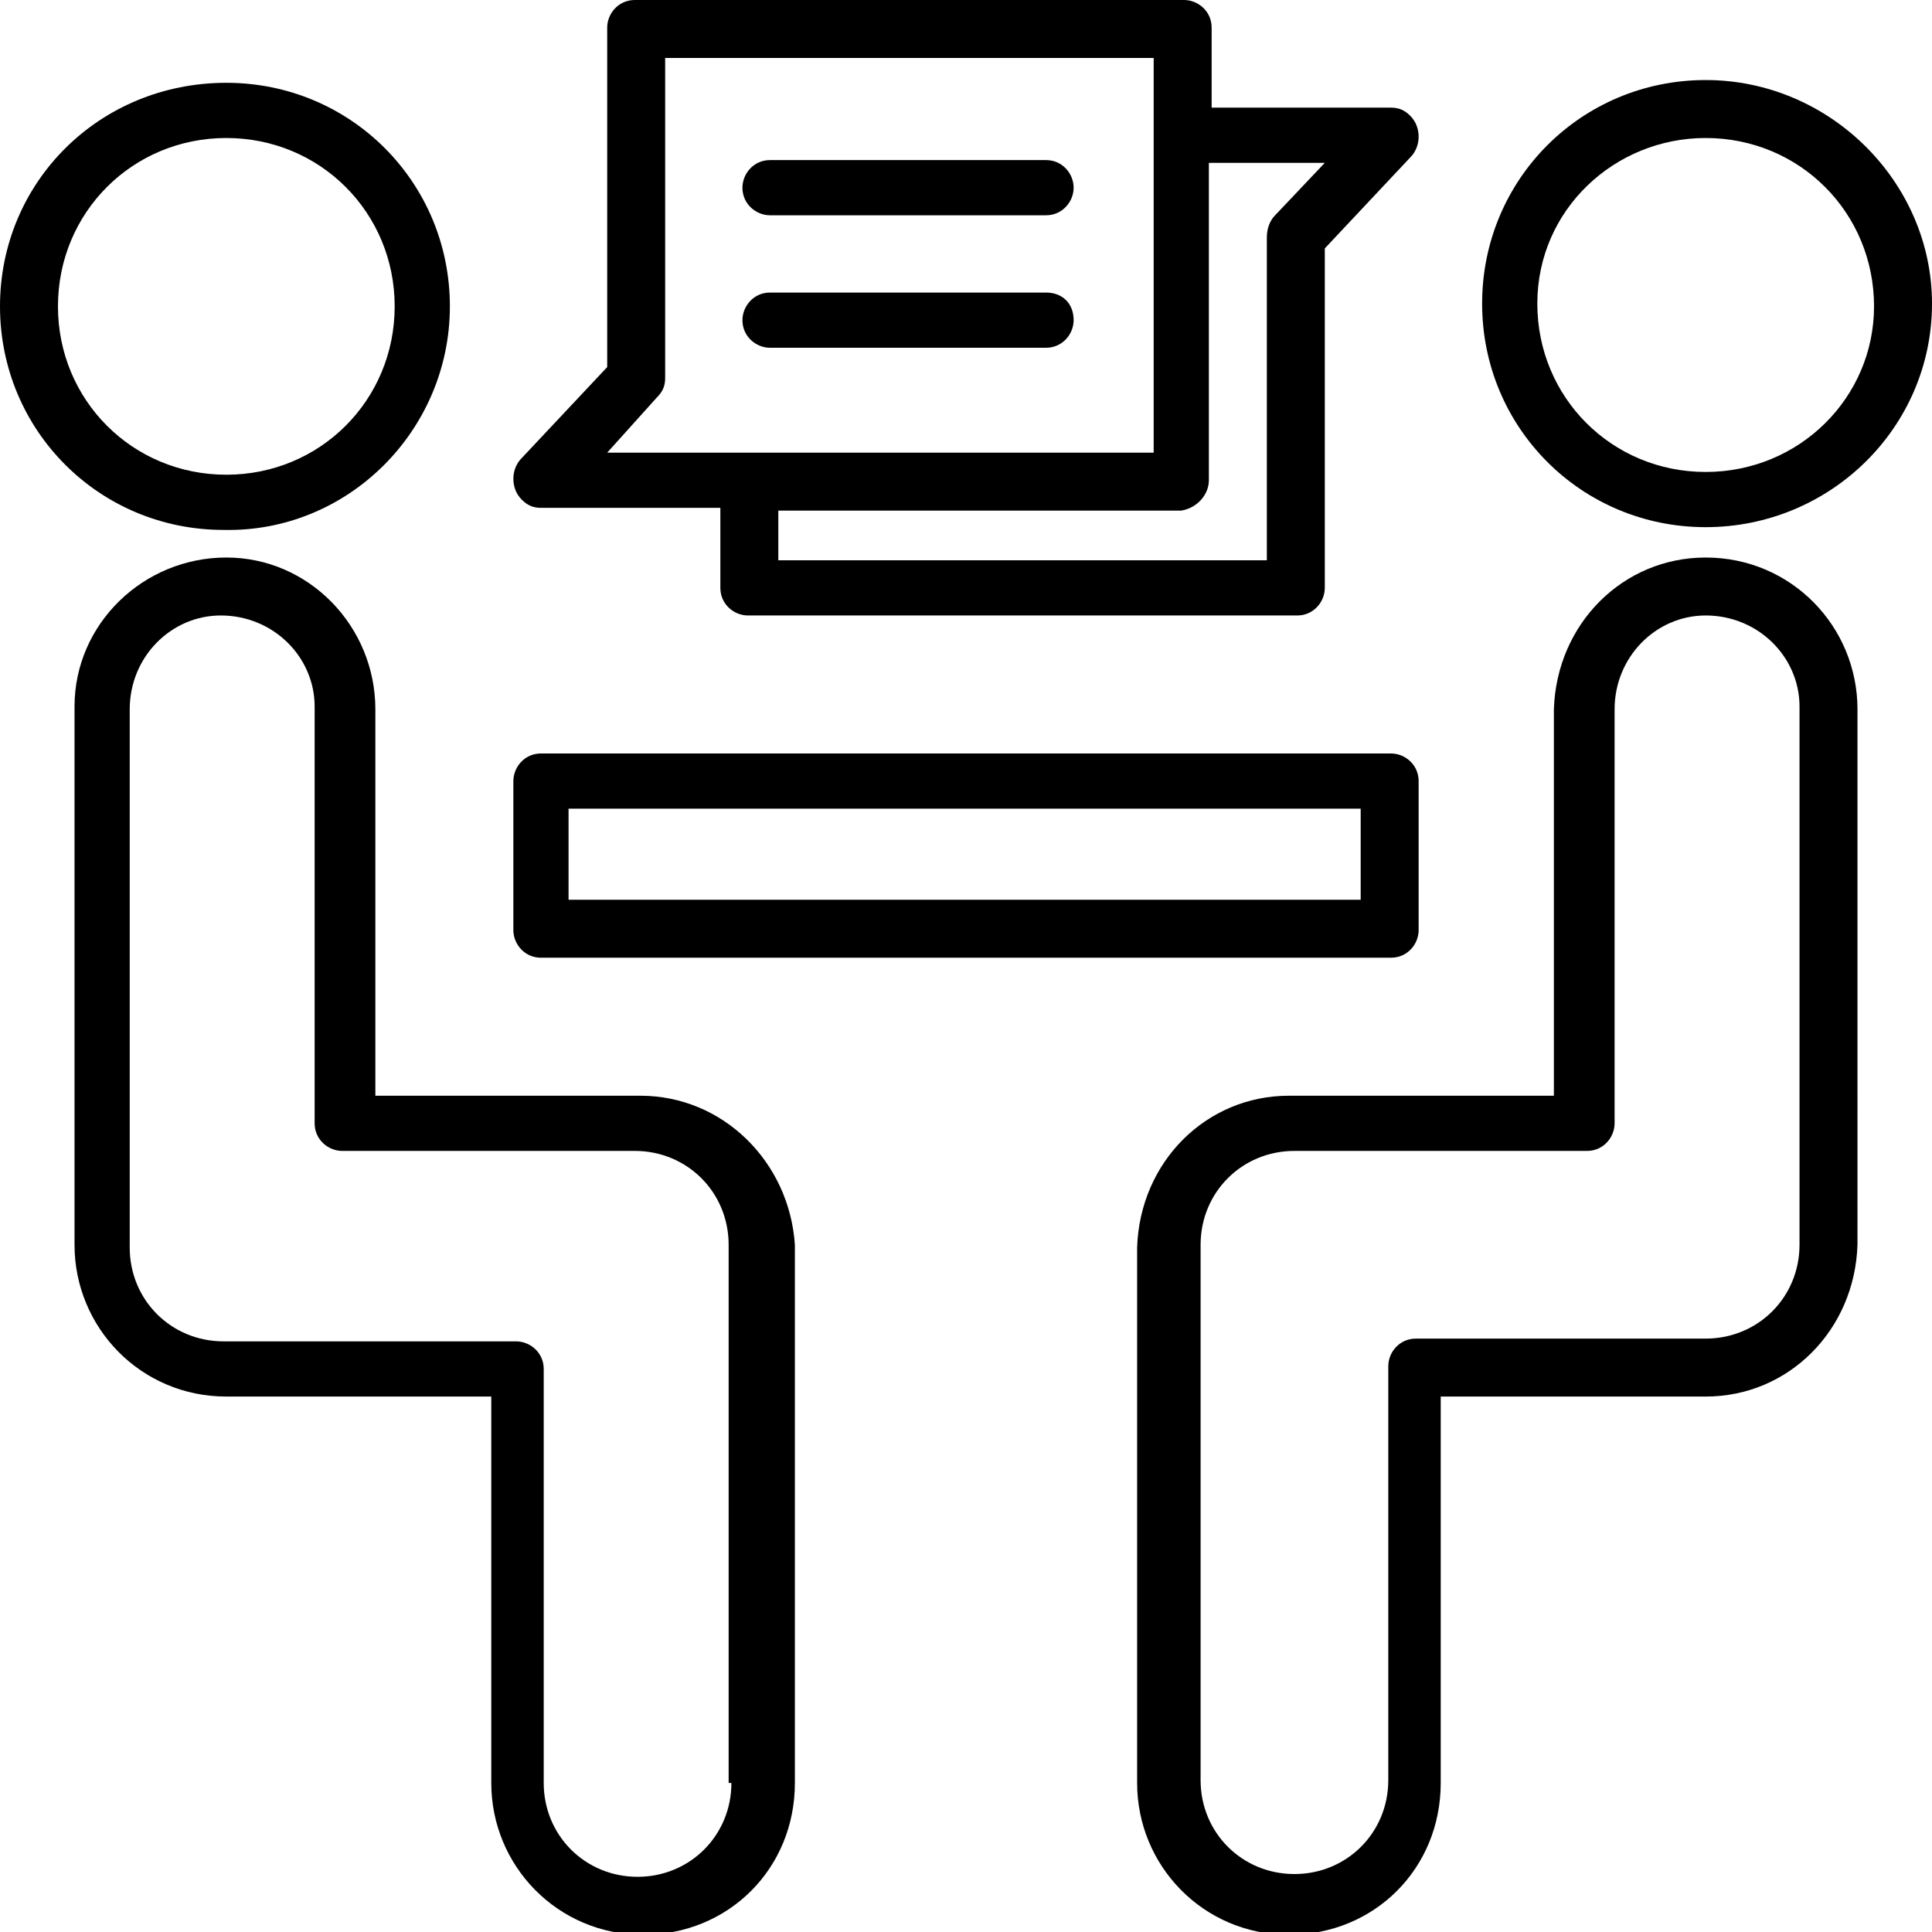
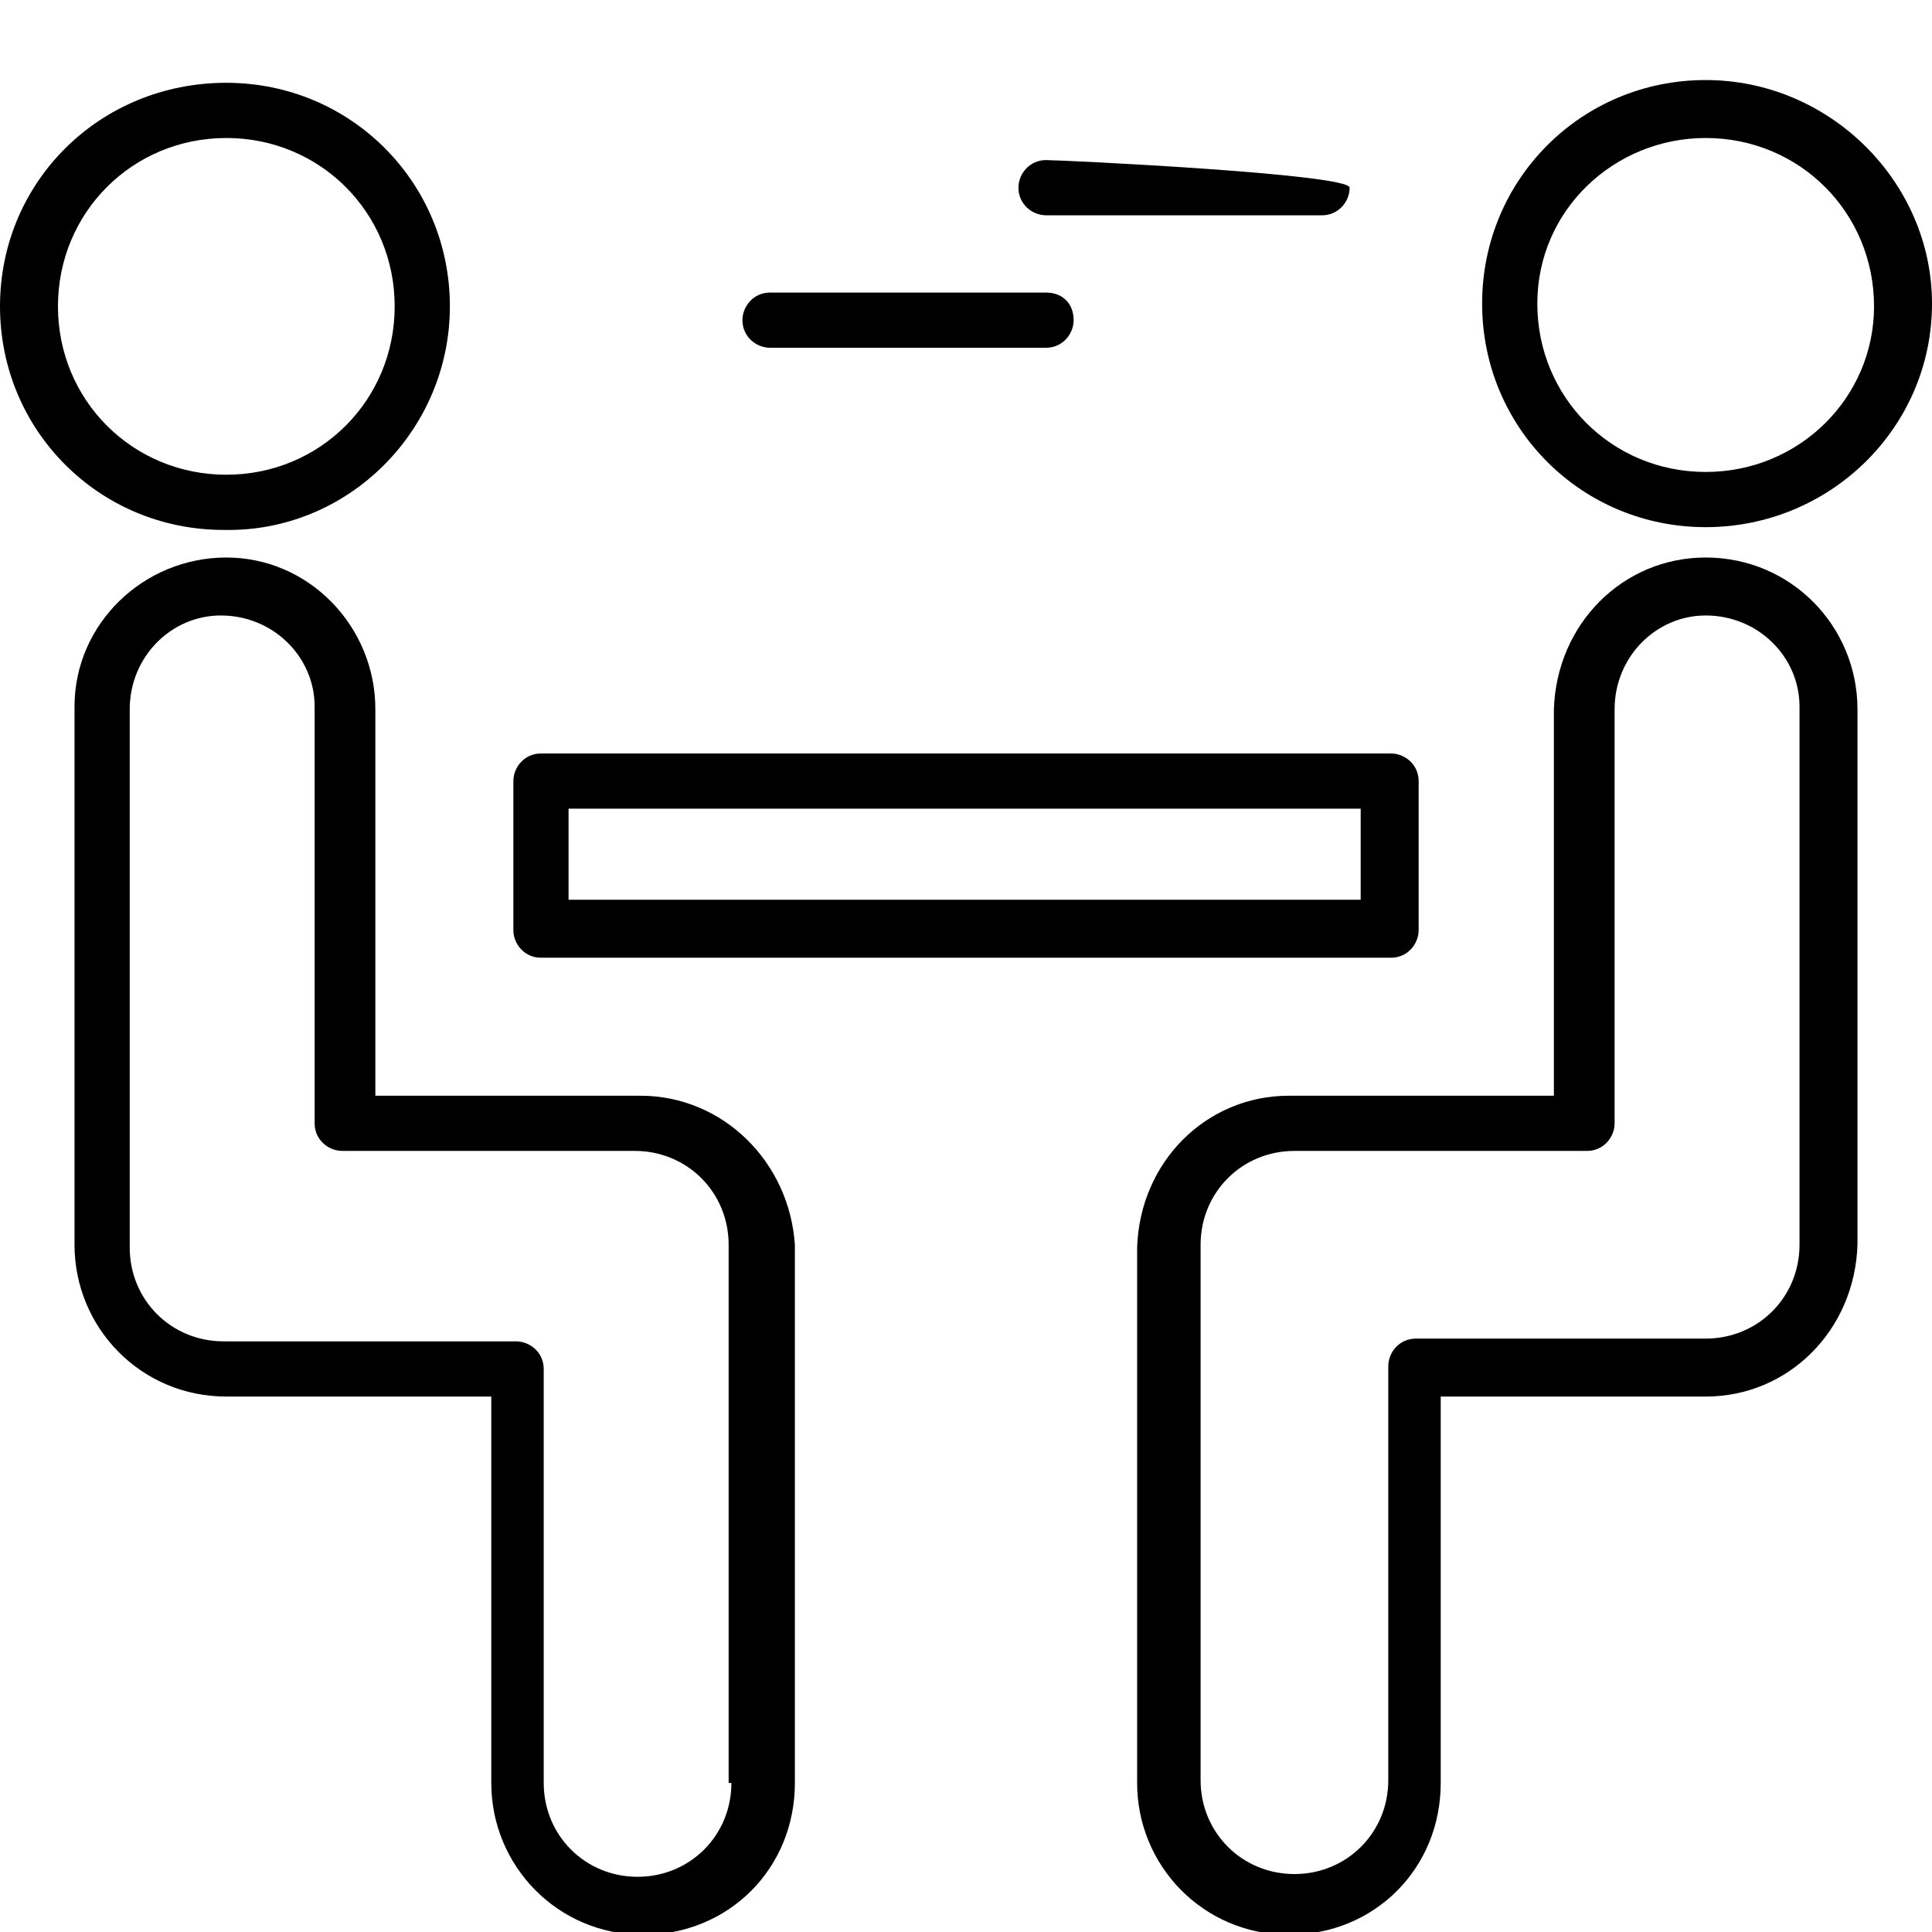
<svg xmlns="http://www.w3.org/2000/svg" version="1.1" id="Layer_1" x="0px" y="0px" width="70px" height="70px" viewBox="0 0 70 70" style="enable-background:new 0 0 70 70;" xml:space="preserve">
  <g>
    <path d="M16.3,11.1c0-4.5-3.6-8.1-8.1-8.1C3.6,3,0,6.6,0,11.1s3.6,8.1,8.1,8.1c0,0,0,0,0,0C12.6,19.3,16.3,15.6,16.3,11.1z    M2.1,11.1c0-3.4,2.7-6.1,6.1-6.1c3.4,0,6.1,2.7,6.1,6.1c0,3.4-2.7,6.1-6.1,6.1C4.8,17.2,2.1,14.5,2.1,11.1z" />
    <path d="M23.2,39.7h-9.6v-14c0-3-2.4-5.5-5.4-5.5c-3,0-5.5,2.4-5.5,5.4c0,0,0,0.1,0,0.1v19.4c0,3,2.4,5.5,5.5,5.5h9.6v14   c0,3,2.4,5.5,5.5,5.5s5.5-2.4,5.5-5.5l0,0V45.1C28.6,42.1,26.2,39.7,23.2,39.7L23.2,39.7z M26.5,64.6c0,1.9-1.5,3.4-3.4,3.4   c-1.9,0-3.4-1.5-3.4-3.4v-15c0-0.6-0.5-1-1-1H8.1c-1.9,0-3.4-1.5-3.4-3.4V25.7c0-1.9,1.5-3.4,3.3-3.4c1.9,0,3.4,1.5,3.4,3.3   c0,0,0,0.1,0,0.1v15c0,0.6,0.5,1,1,1h10.6c1.9,0,3.4,1.5,3.4,3.4V64.6z" />
    <path d="M61.8,2.9c-4.5,0-8.1,3.6-8.1,8.1s3.6,8.1,8.1,8.1S70,15.5,70,11c0,0,0,0,0,0C70,6.6,66.3,2.9,61.8,2.9z M61.8,17.1   c-3.4,0-6.1-2.7-6.1-6.1S58.5,5,61.8,5c3.4,0,6.1,2.7,6.1,6.1v0C67.9,14.4,65.2,17.1,61.8,17.1z" />
    <path d="M61.8,20.2c-3,0-5.4,2.4-5.5,5.5v14h-9.6c-3,0-5.4,2.4-5.5,5.5v19.4c0,3,2.4,5.5,5.5,5.5s5.5-2.4,5.5-5.5v-14h9.6   c3,0,5.4-2.4,5.5-5.5V25.7C67.3,22.7,64.9,20.2,61.8,20.2L61.8,20.2z M65.2,45.1c0,1.9-1.5,3.4-3.4,3.4H51.3c-0.6,0-1,0.5-1,1v15   c0,1.9-1.5,3.4-3.4,3.4s-3.4-1.5-3.4-3.4V45.1c0-1.9,1.5-3.4,3.4-3.4h10.6c0.6,0,1-0.5,1-1v-15c0-1.9,1.5-3.4,3.3-3.4   c1.9,0,3.4,1.5,3.4,3.3c0,0,0,0.1,0,0.1L65.2,45.1z" />
    <path d="M19.6,34.7h30.8c0.6,0,1-0.5,1-1v-5.4c0-0.6-0.5-1-1-1H19.6c-0.6,0-1,0.5-1,1v5.4C18.6,34.2,19,34.7,19.6,34.7L19.6,34.7z    M20.6,29.3h28.7v3.3H20.6L20.6,29.3z" />
-     <path d="M19.6,18.4h6.5v2.9c0,0.6,0.5,1,1,1H47c0.6,0,1-0.5,1-1V9l3.1-3.3c0.4-0.4,0.4-1.1,0-1.5c-0.2-0.2-0.4-0.3-0.7-0.3h-6.5V1   c0-0.6-0.5-1-1-1H23c-0.6,0-1,0.5-1,1v12.3l-3.1,3.3c-0.4,0.4-0.4,1.1,0,1.5C19.1,18.3,19.3,18.4,19.6,18.4L19.6,18.4z M43.8,17.4   V5.9H48l-1.8,1.9C46,8,45.9,8.3,45.9,8.6v11.7H28.2v-1.8h14.6C43.4,18.4,43.8,17.9,43.8,17.4C43.8,17.4,43.8,17.4,43.8,17.4   L43.8,17.4z M23.8,14.4c0.2-0.2,0.3-0.4,0.3-0.7V2.1h17.7v14.3H22L23.8,14.4z" />
    <path d="M37.9,10.6h-10c-0.6,0-1,0.5-1,1c0,0.6,0.5,1,1,1h10c0.6,0,1-0.5,1-1C38.9,11,38.5,10.6,37.9,10.6z" />
-     <path d="M37.9,5.8h-10c-0.6,0-1,0.5-1,1c0,0.6,0.5,1,1,1l0,0h10c0.6,0,1-0.5,1-1S38.5,5.8,37.9,5.8z" />
+     <path d="M37.9,5.8c-0.6,0-1,0.5-1,1c0,0.6,0.5,1,1,1l0,0h10c0.6,0,1-0.5,1-1S38.5,5.8,37.9,5.8z" />
  </g>
</svg>